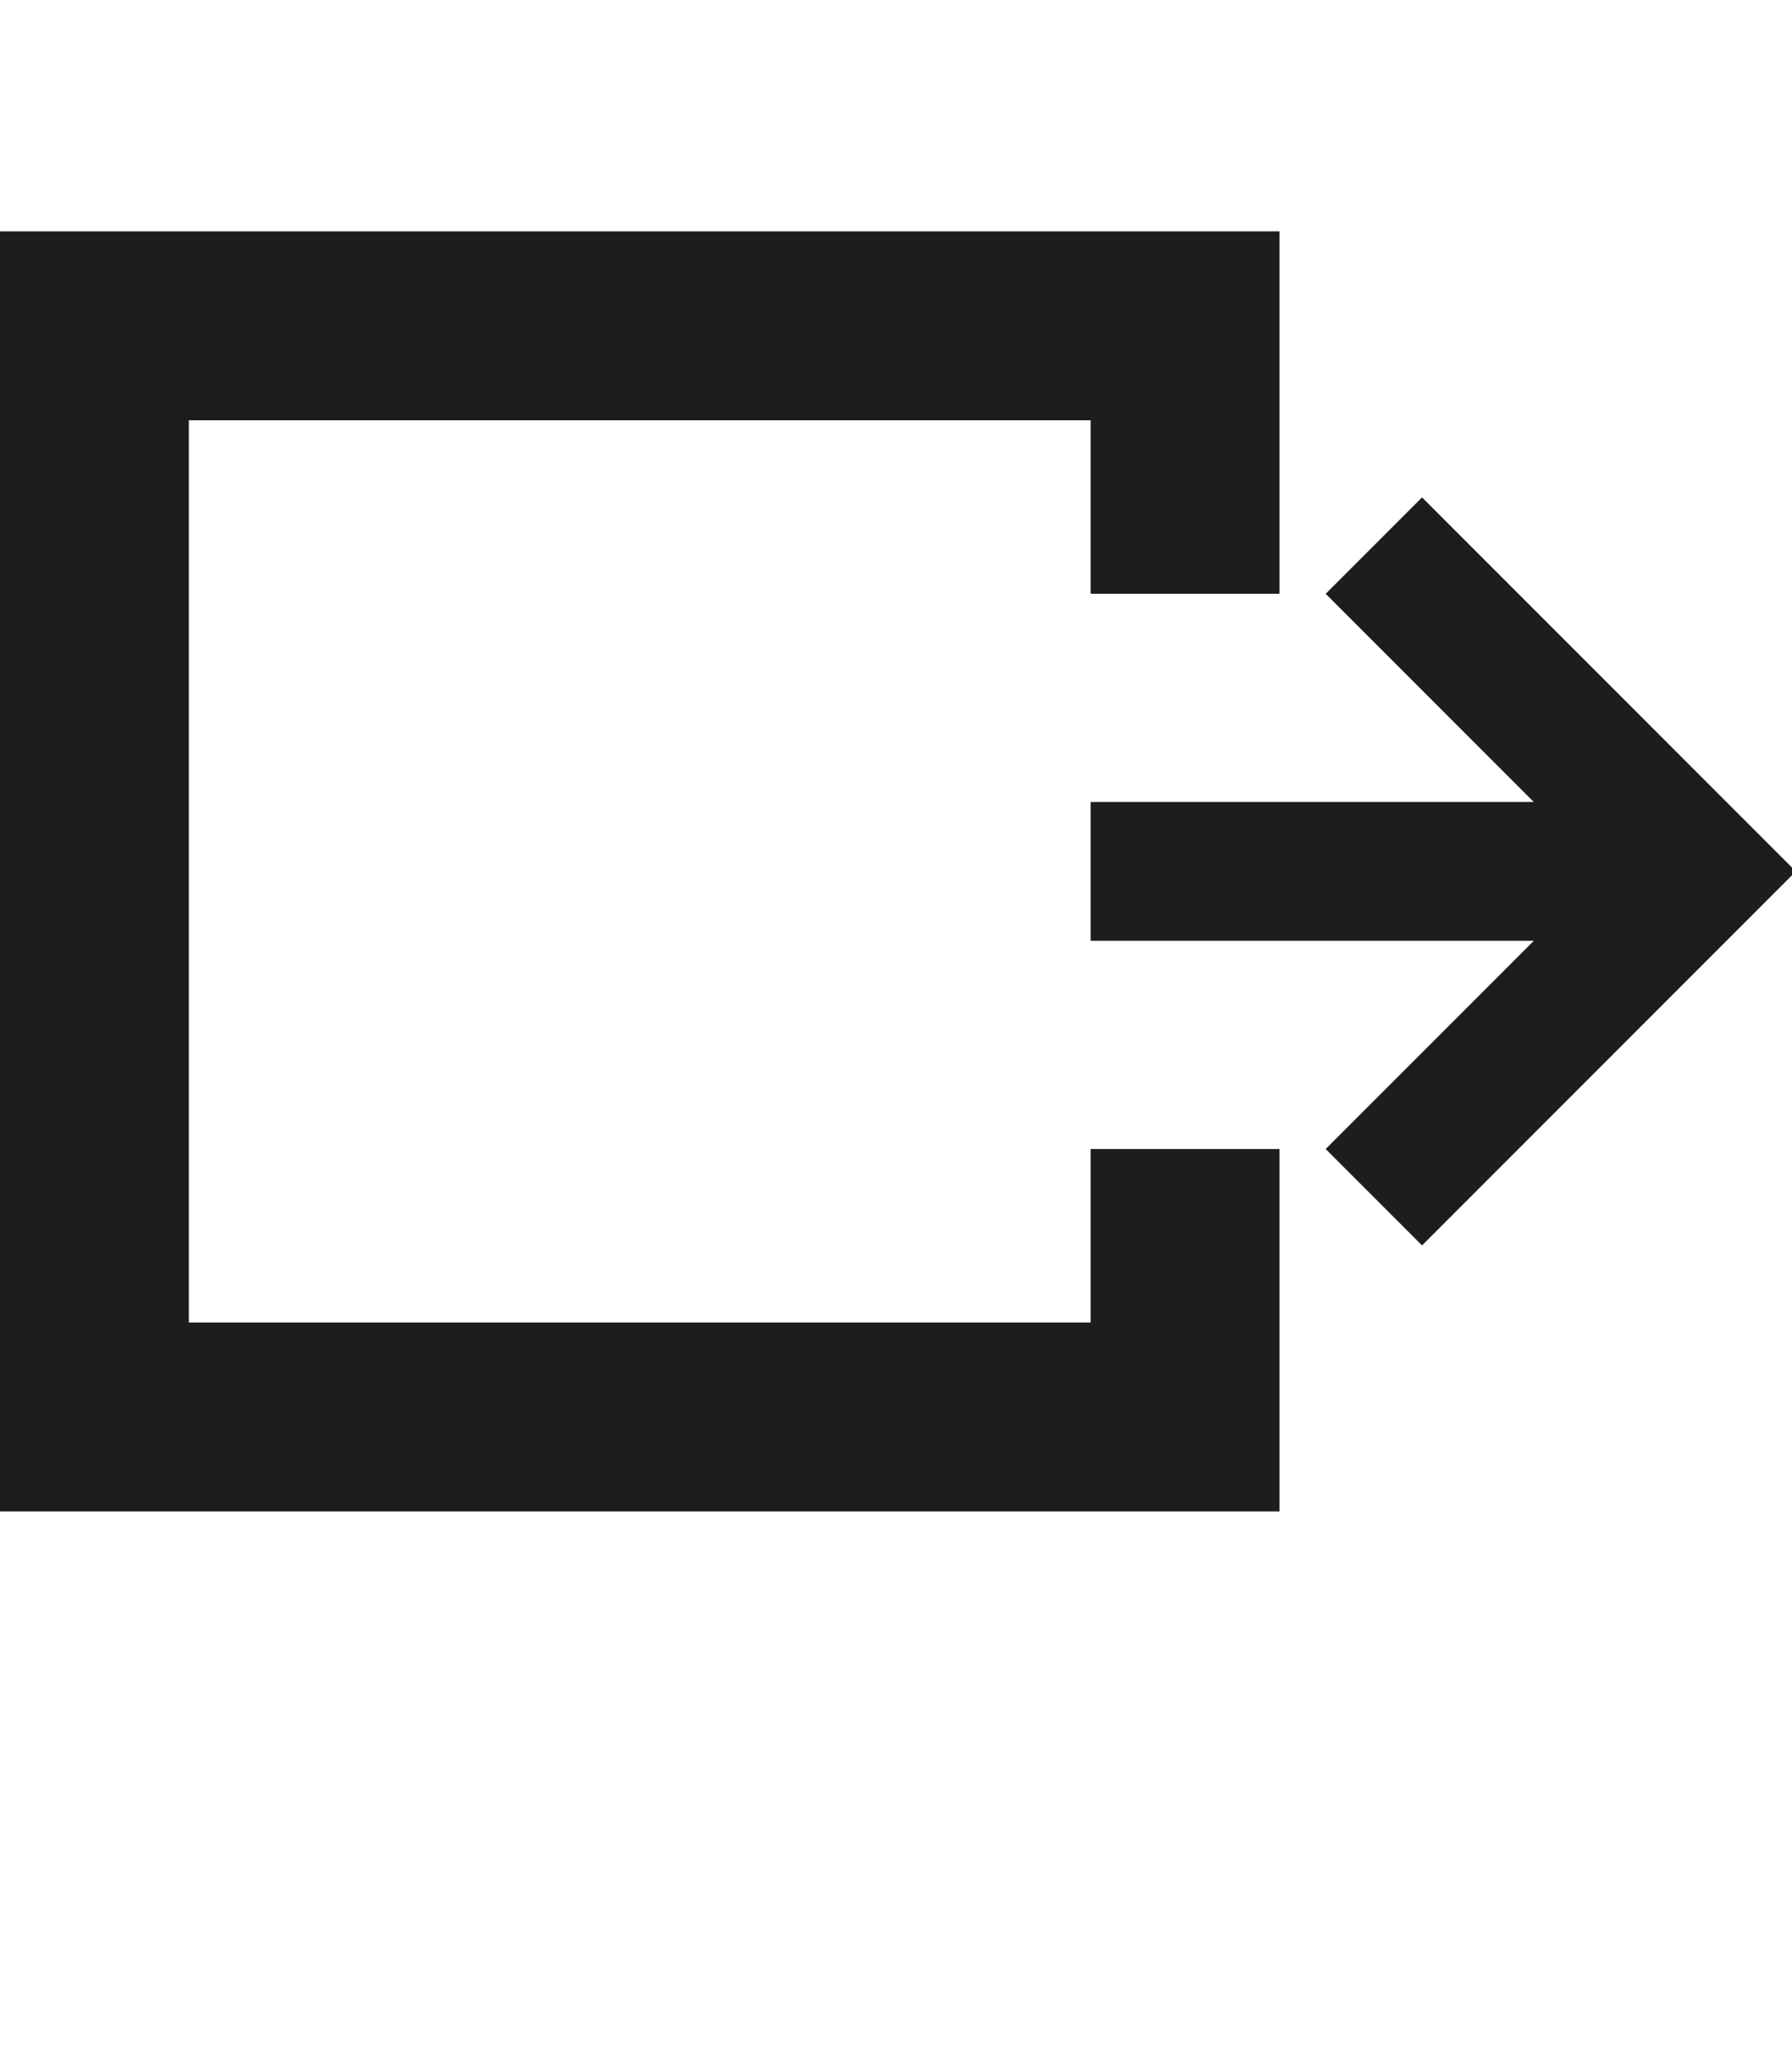
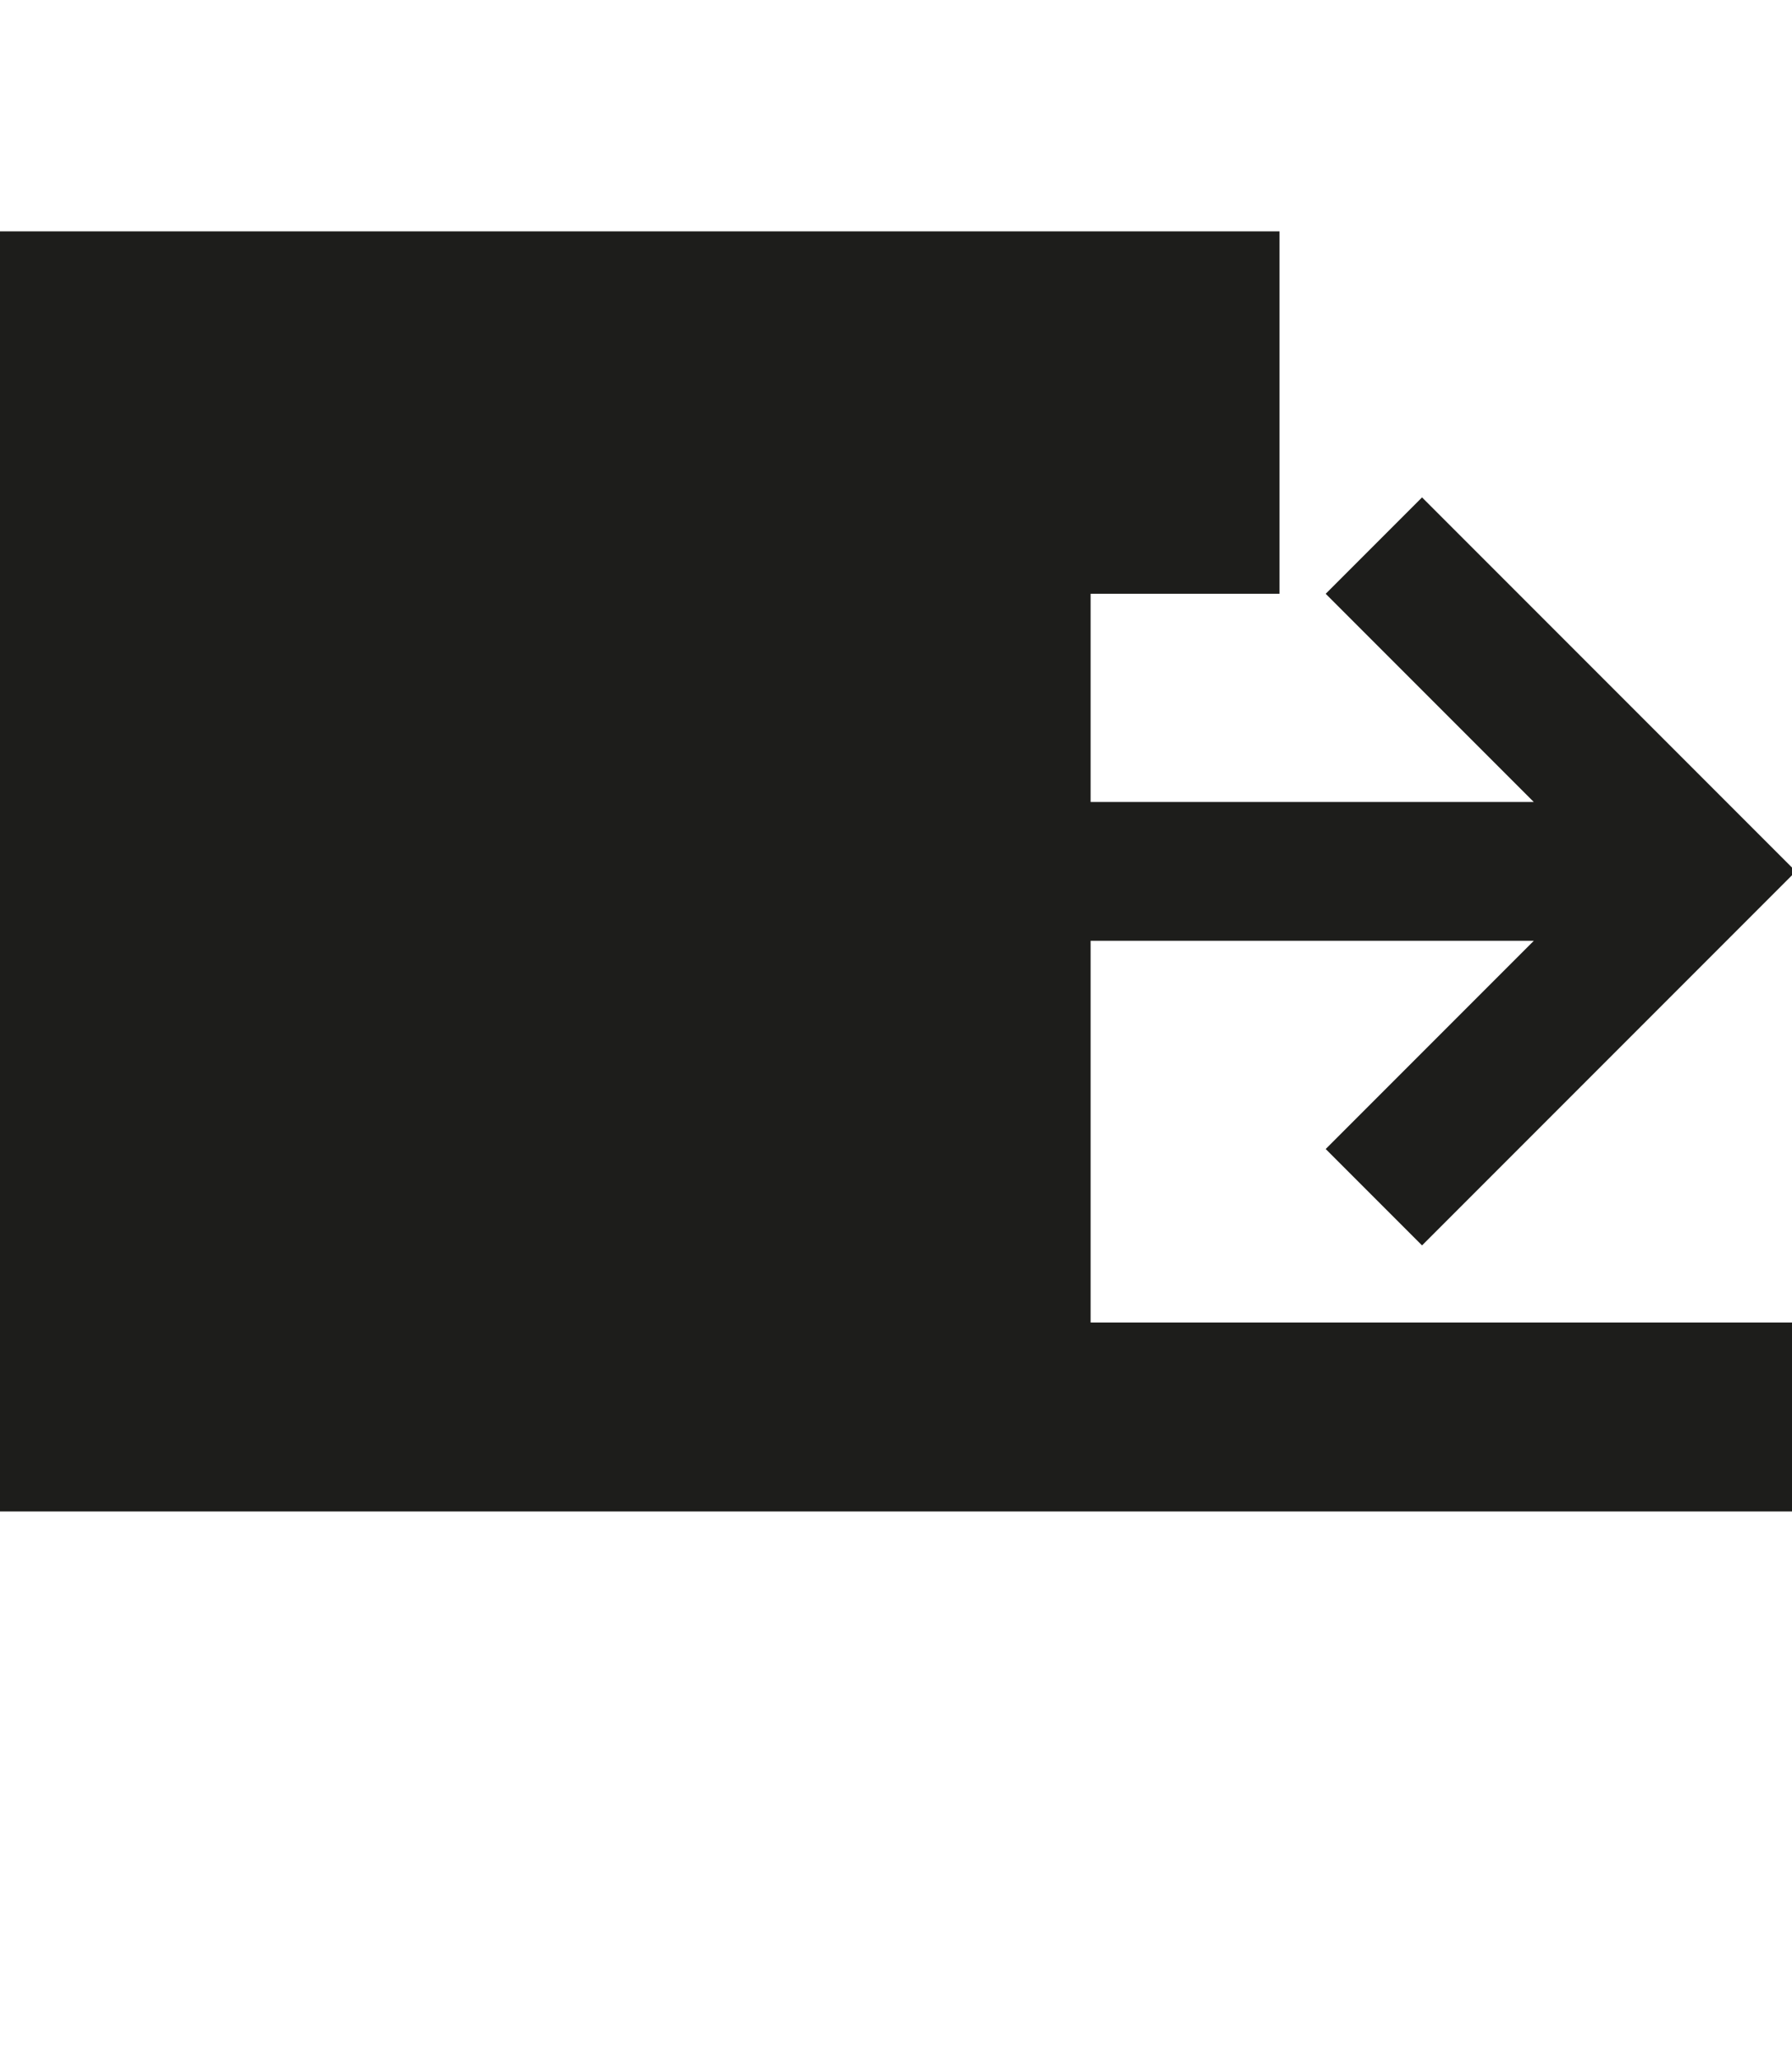
<svg xmlns="http://www.w3.org/2000/svg" version="1.1" id="Capa_1" x="0px" y="0px" viewBox="0 0 46.5 53.4" style="enable-background:new 0 0 46.5 53.4;" xml:space="preserve">
  <style type="text/css">
	.st0{fill-rule:evenodd;clip-rule:evenodd;}
	.st1{fill:#1D1E1C;}
	.st2{fill:#1D1D1B;}
	.st3{fill-rule:evenodd;clip-rule:evenodd;fill:#1D1D1B;}
	.st4{clip-path:url(#SVGID_2_);fill:#1D1D1B;}
	.st5{fill:#231D1E;}
	.st6{fill:#211B1C;}
</style>
-   <path class="st2" d="M33.2,39.2H0V6h33.2v9.4h-4.9v-4.5H4.9v23.4h23.4v-4.5h4.9V39.2z M28.3,20.8h11.5l-5.4-5.4l2.5-2.5l9.7,9.7  l-9.7,9.7l-2.5-2.5l5.4-5.4H28.3V20.8z" />
+   <path class="st2" d="M33.2,39.2H0V6h33.2v9.4h-4.9v-4.5v23.4h23.4v-4.5h4.9V39.2z M28.3,20.8h11.5l-5.4-5.4l2.5-2.5l9.7,9.7  l-9.7,9.7l-2.5-2.5l5.4-5.4H28.3V20.8z" />
</svg>